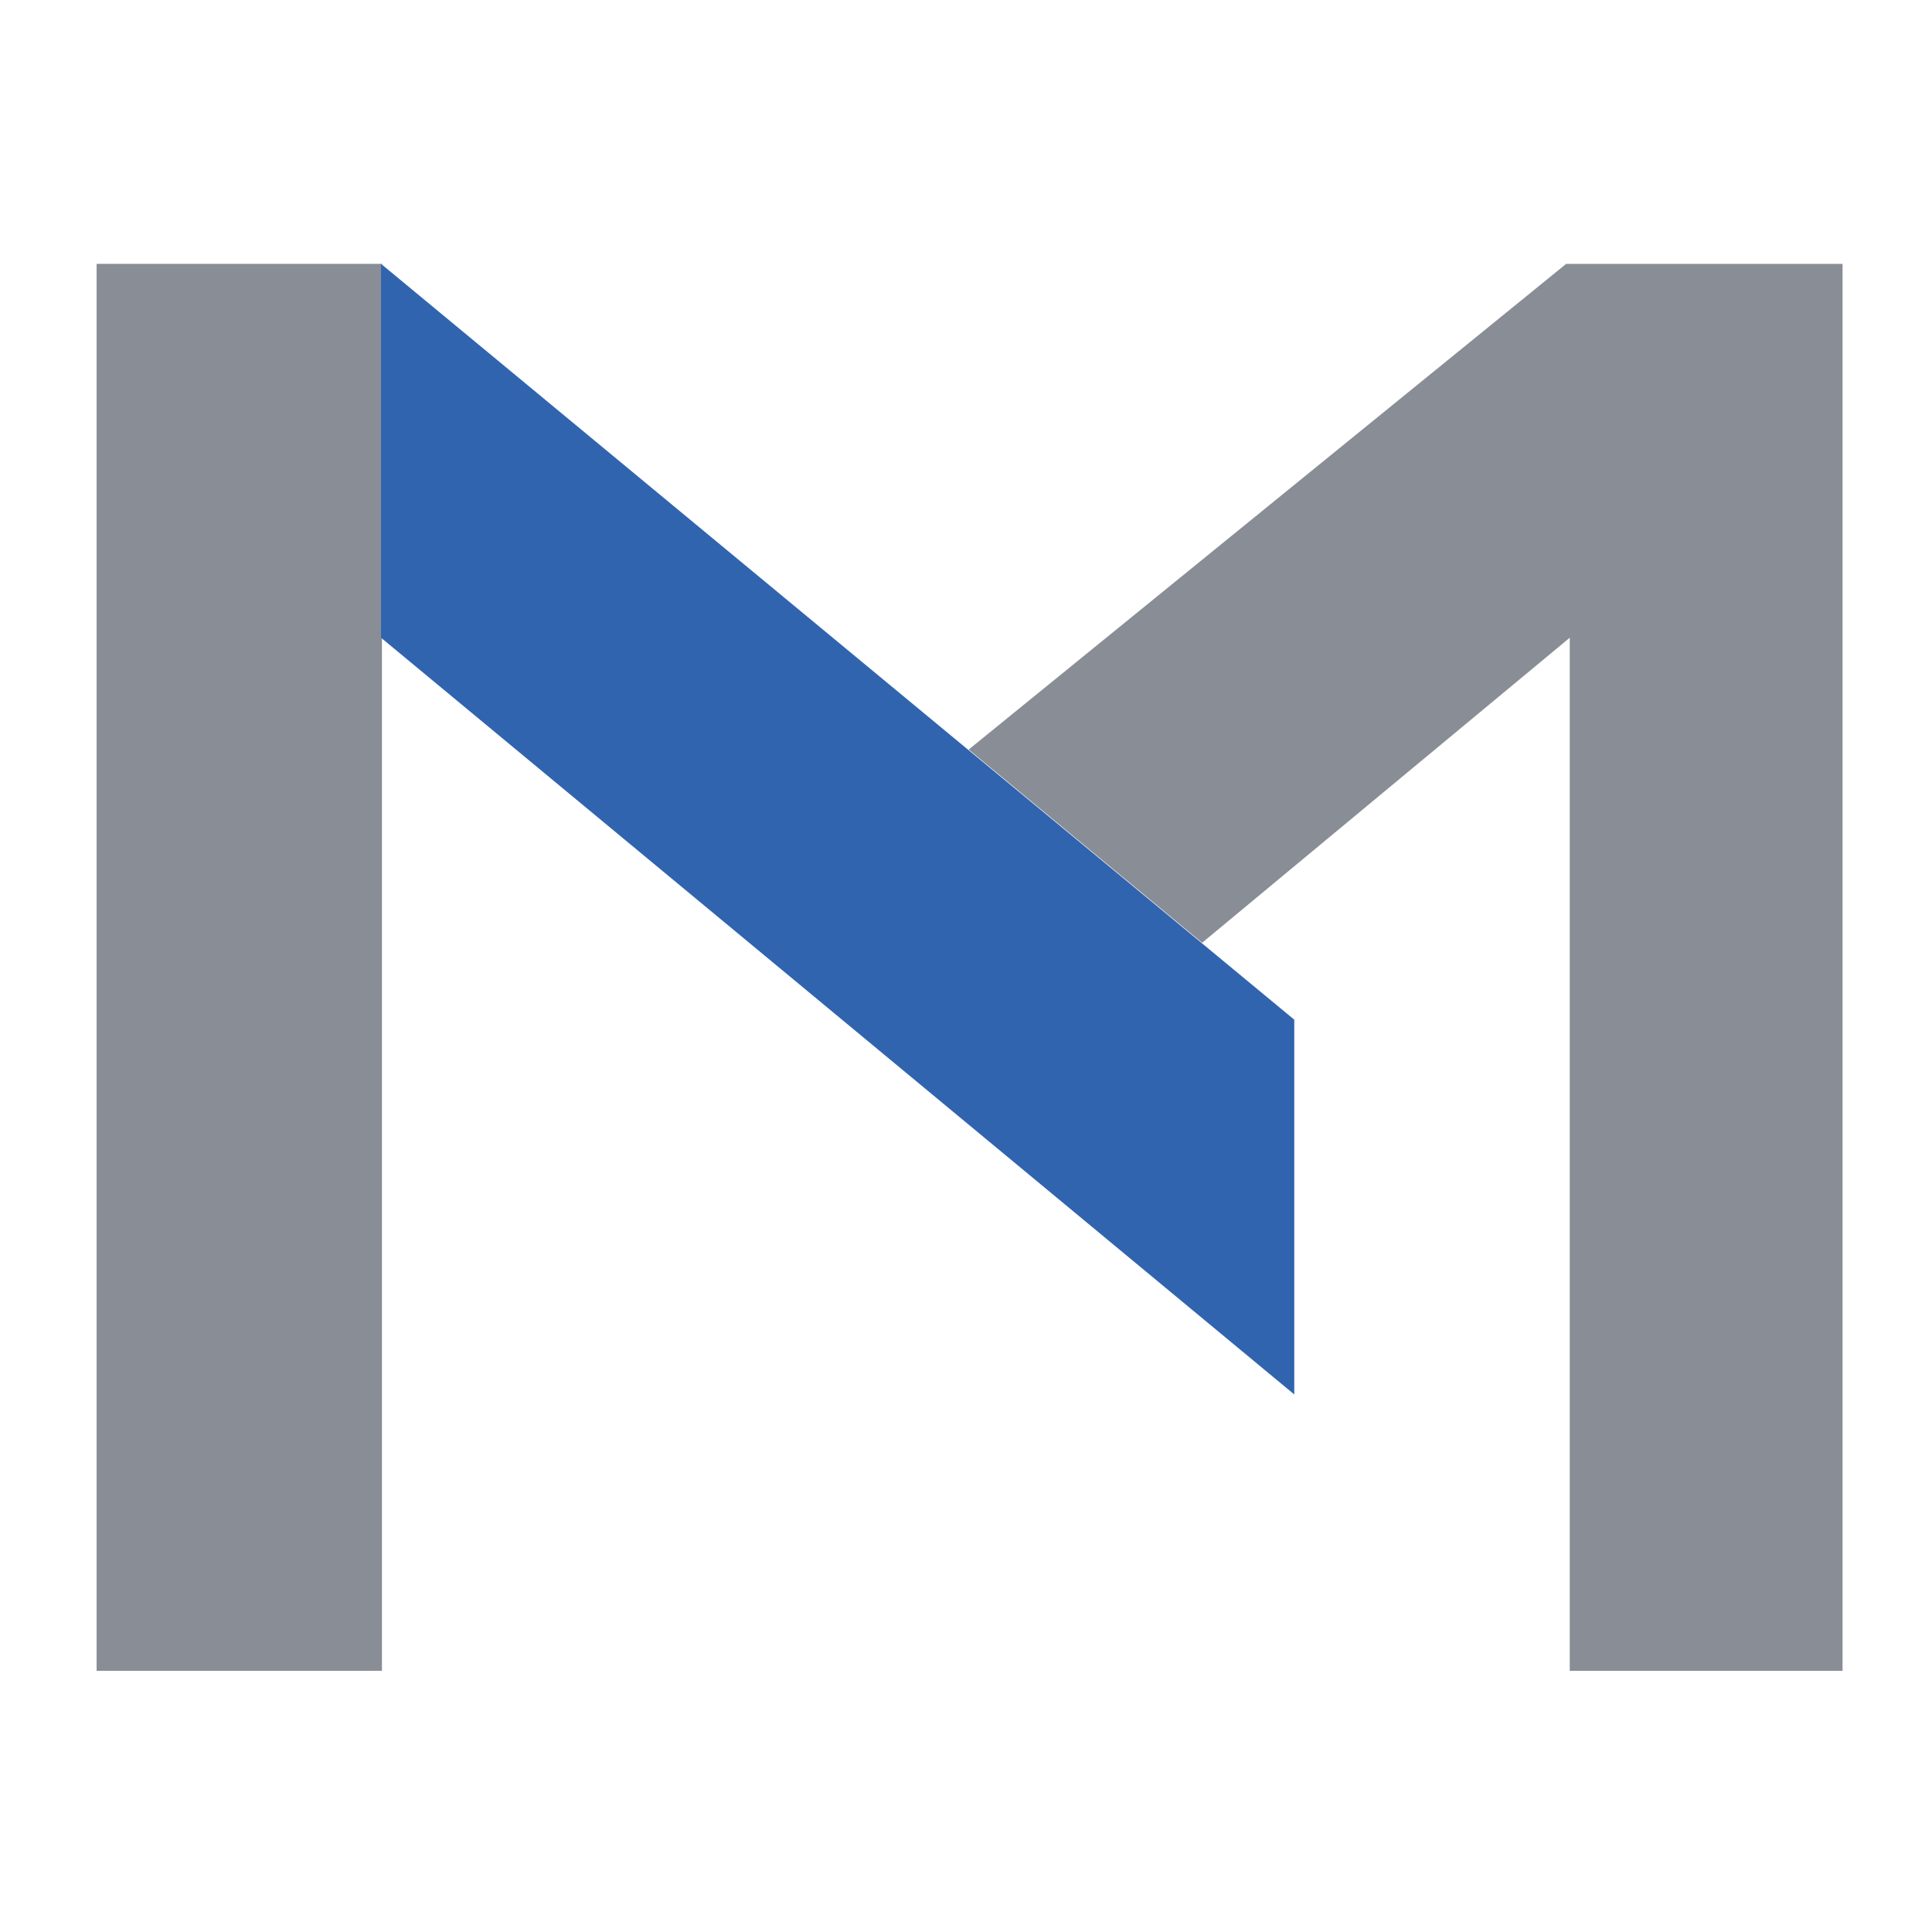
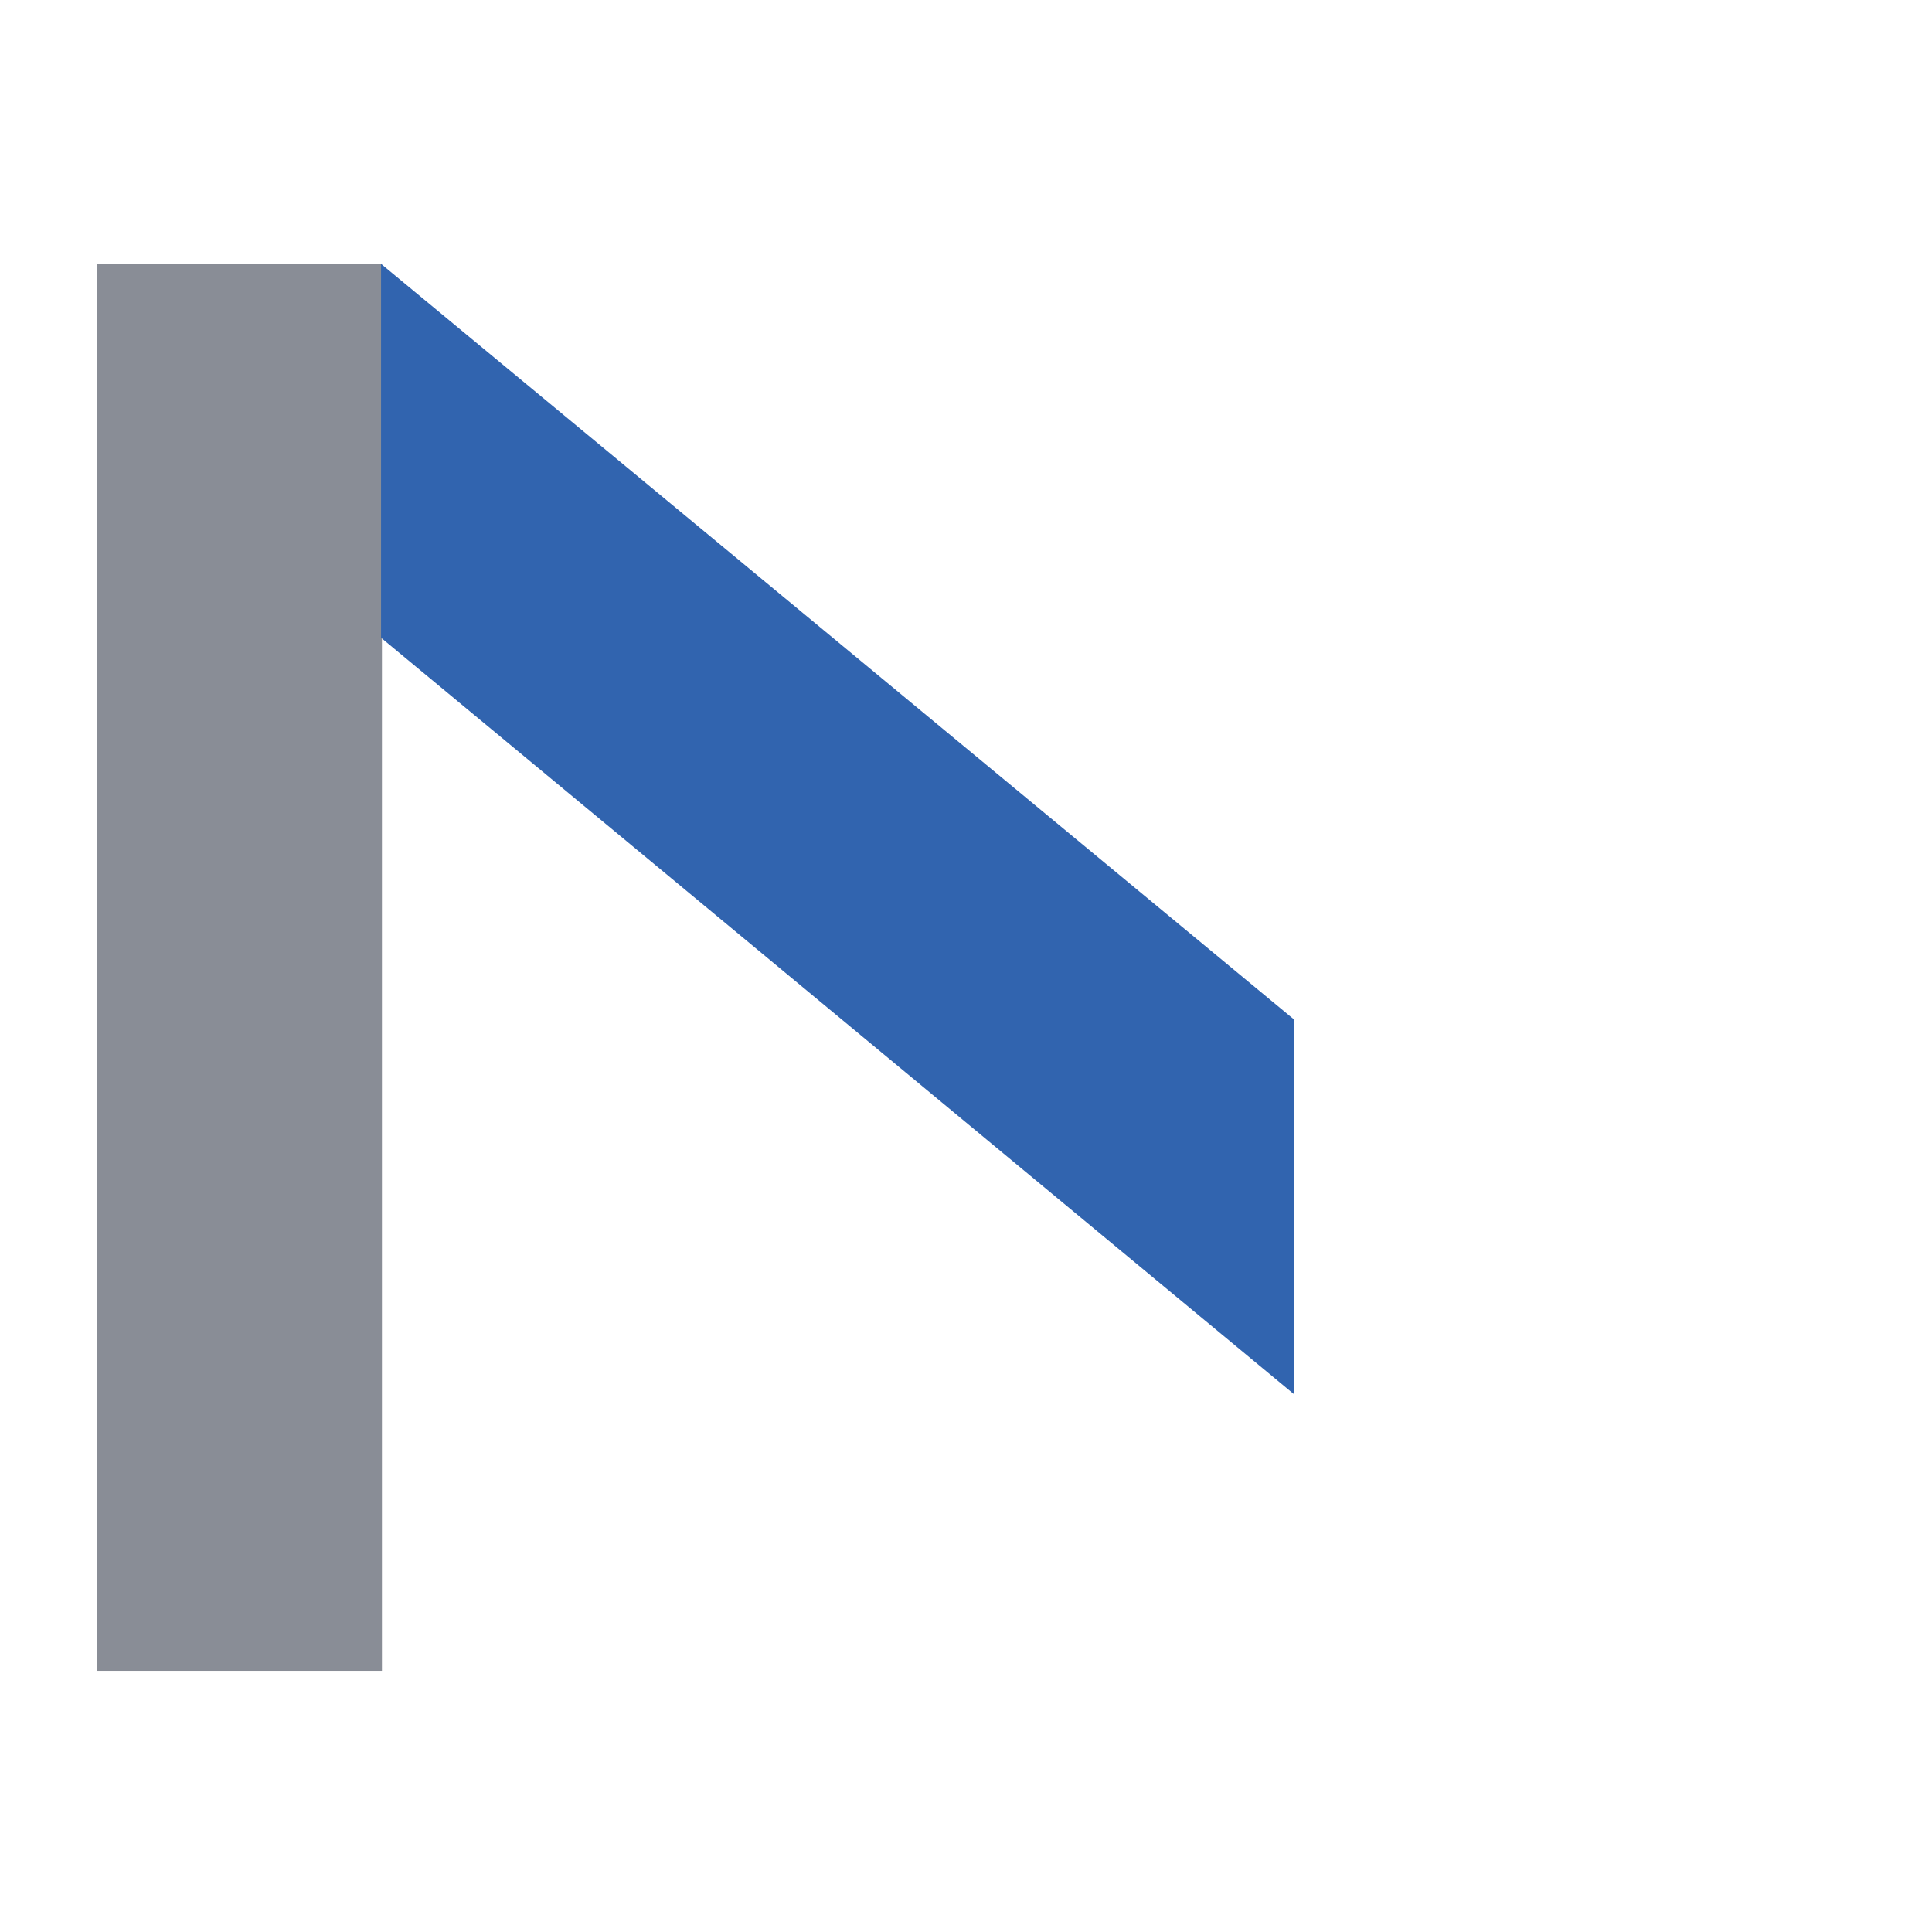
<svg xmlns="http://www.w3.org/2000/svg" data-bbox="10.8 29.5 195.2 157.3" viewBox="0 0 216 216" data-type="color">
  <g>
    <path fill="#898d96" d="M42.7 29.5v157.3H10.8V29.5h31.9z" data-color="1" />
-     <path fill="#898d96" d="m134.4 105.4 41.1-34.1v115.5H206V29.5h-30.9l-66.8 54.3" data-color="1" />
    <path fill="#3164af" d="m42.6 71.3 102.1 84.6V114L42.6 29.5v41.8z" data-color="2" />
  </g>
</svg>